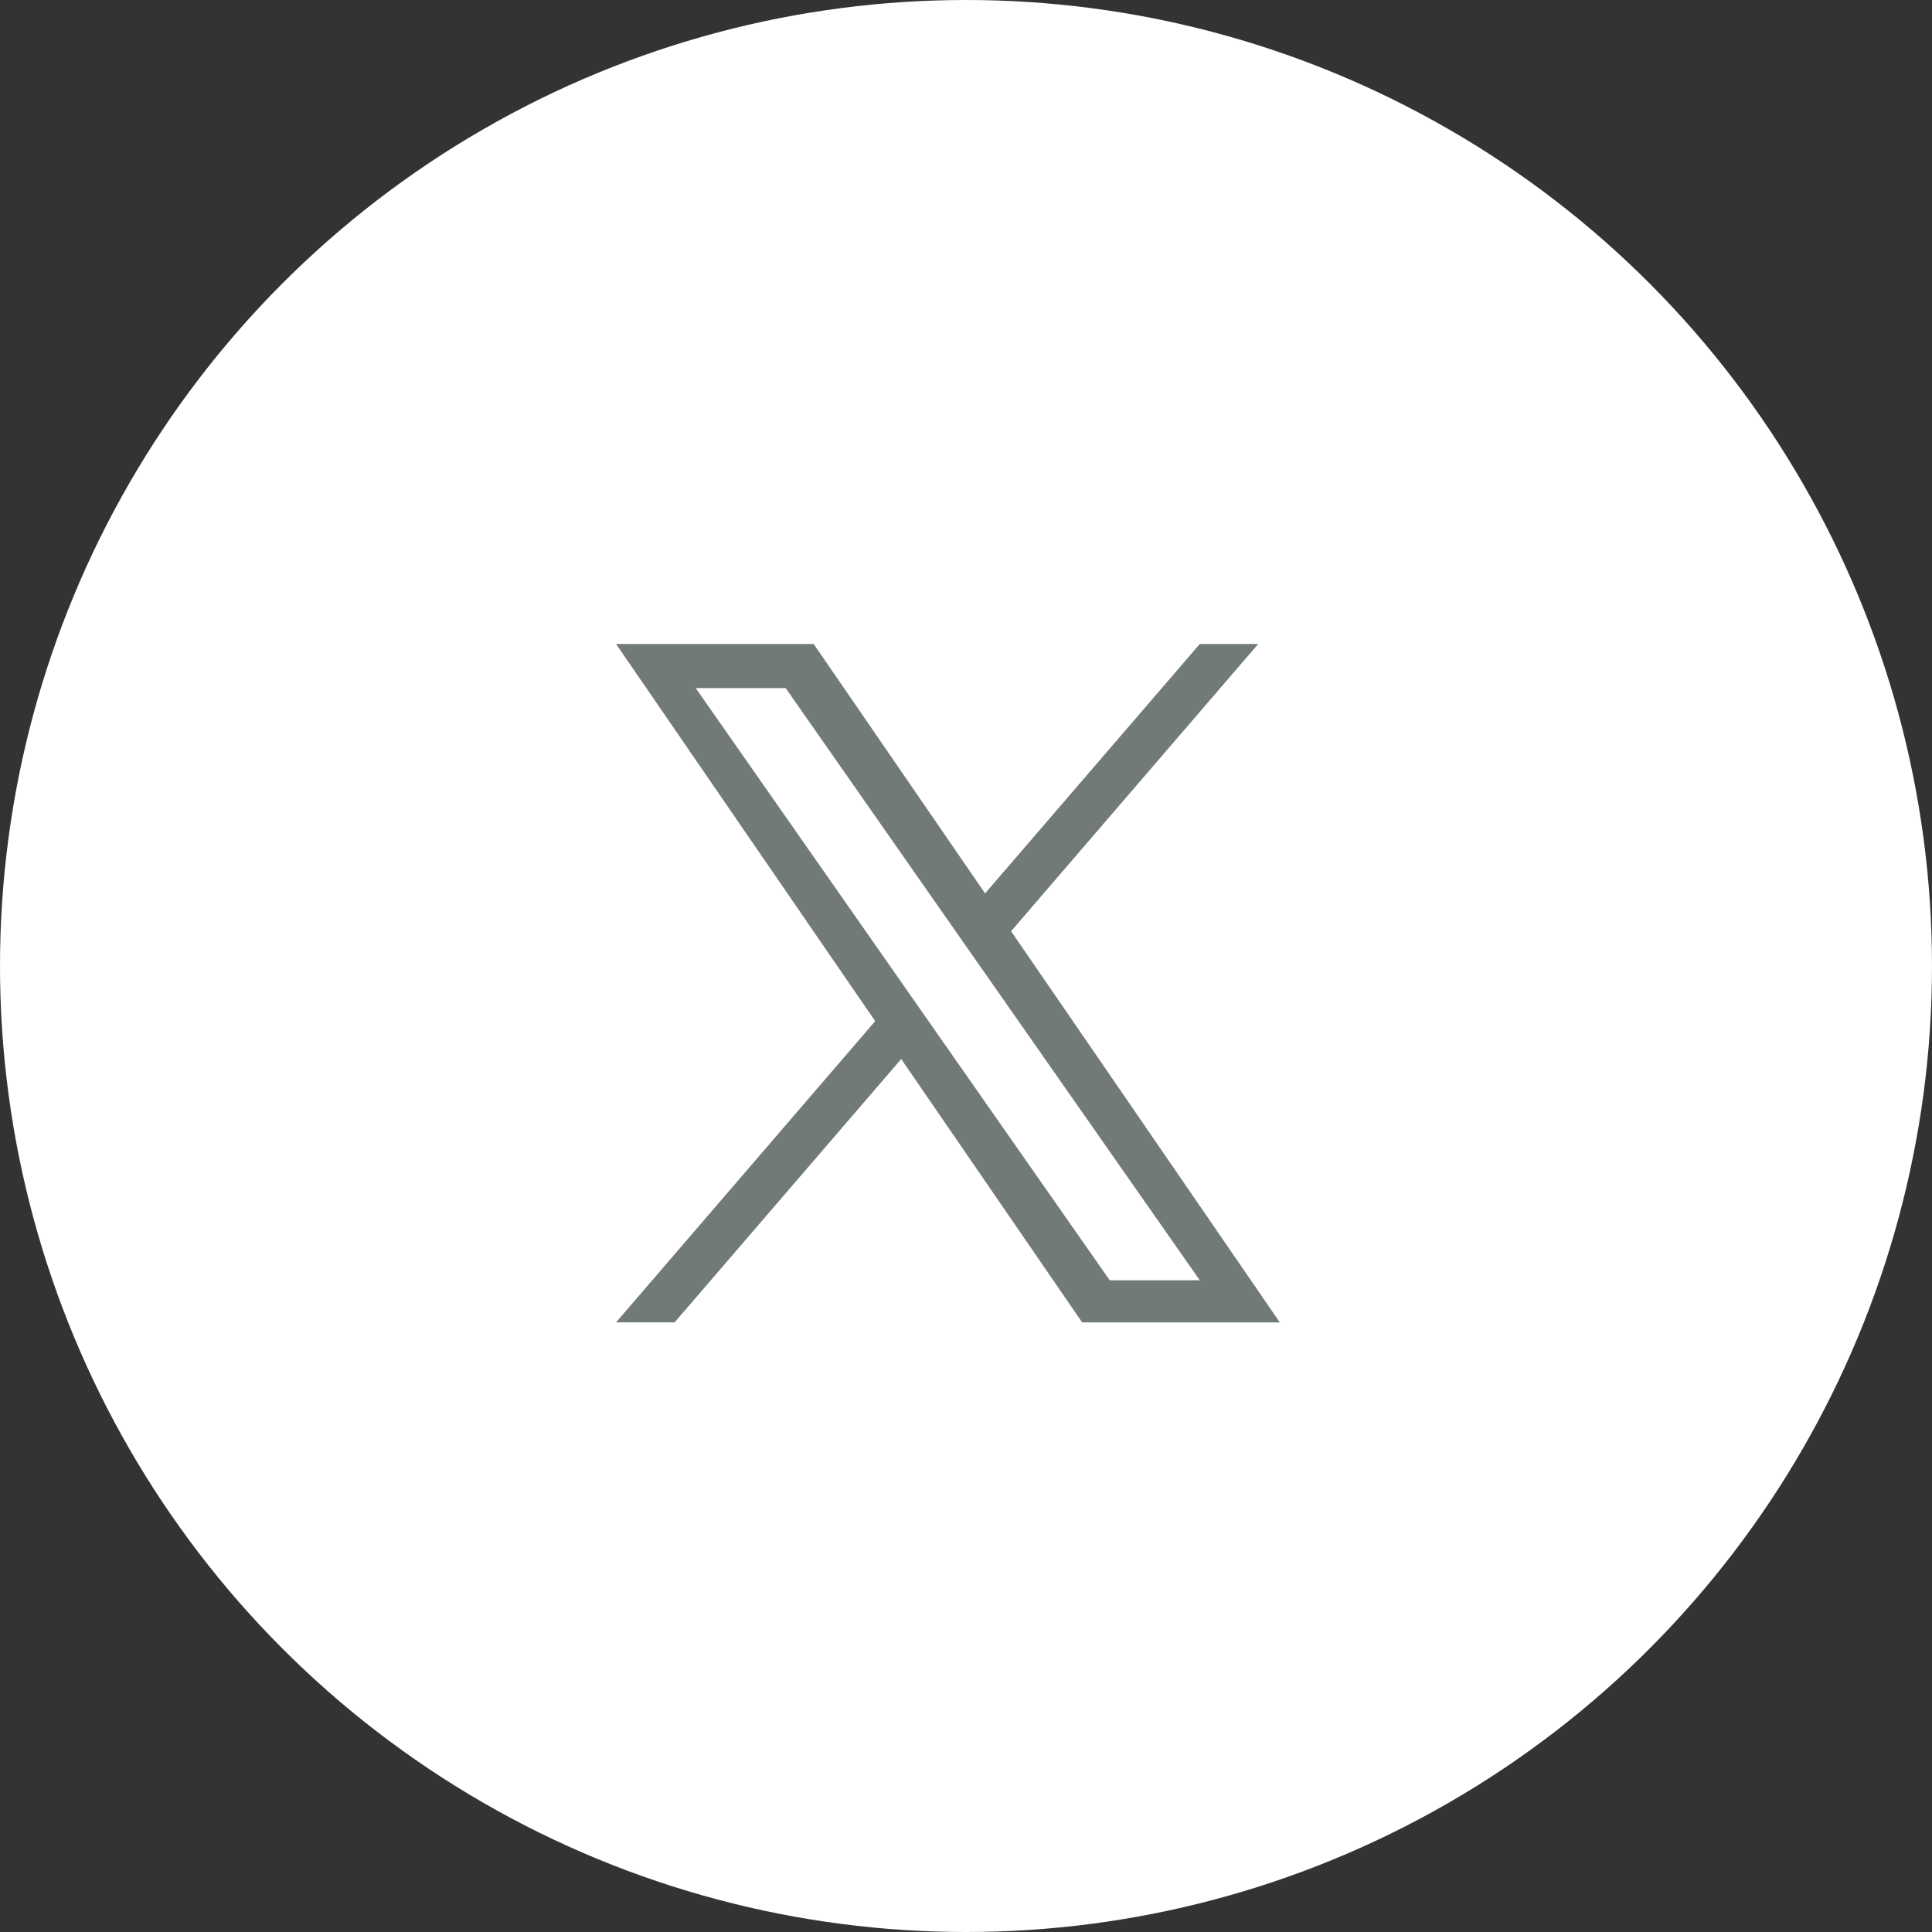
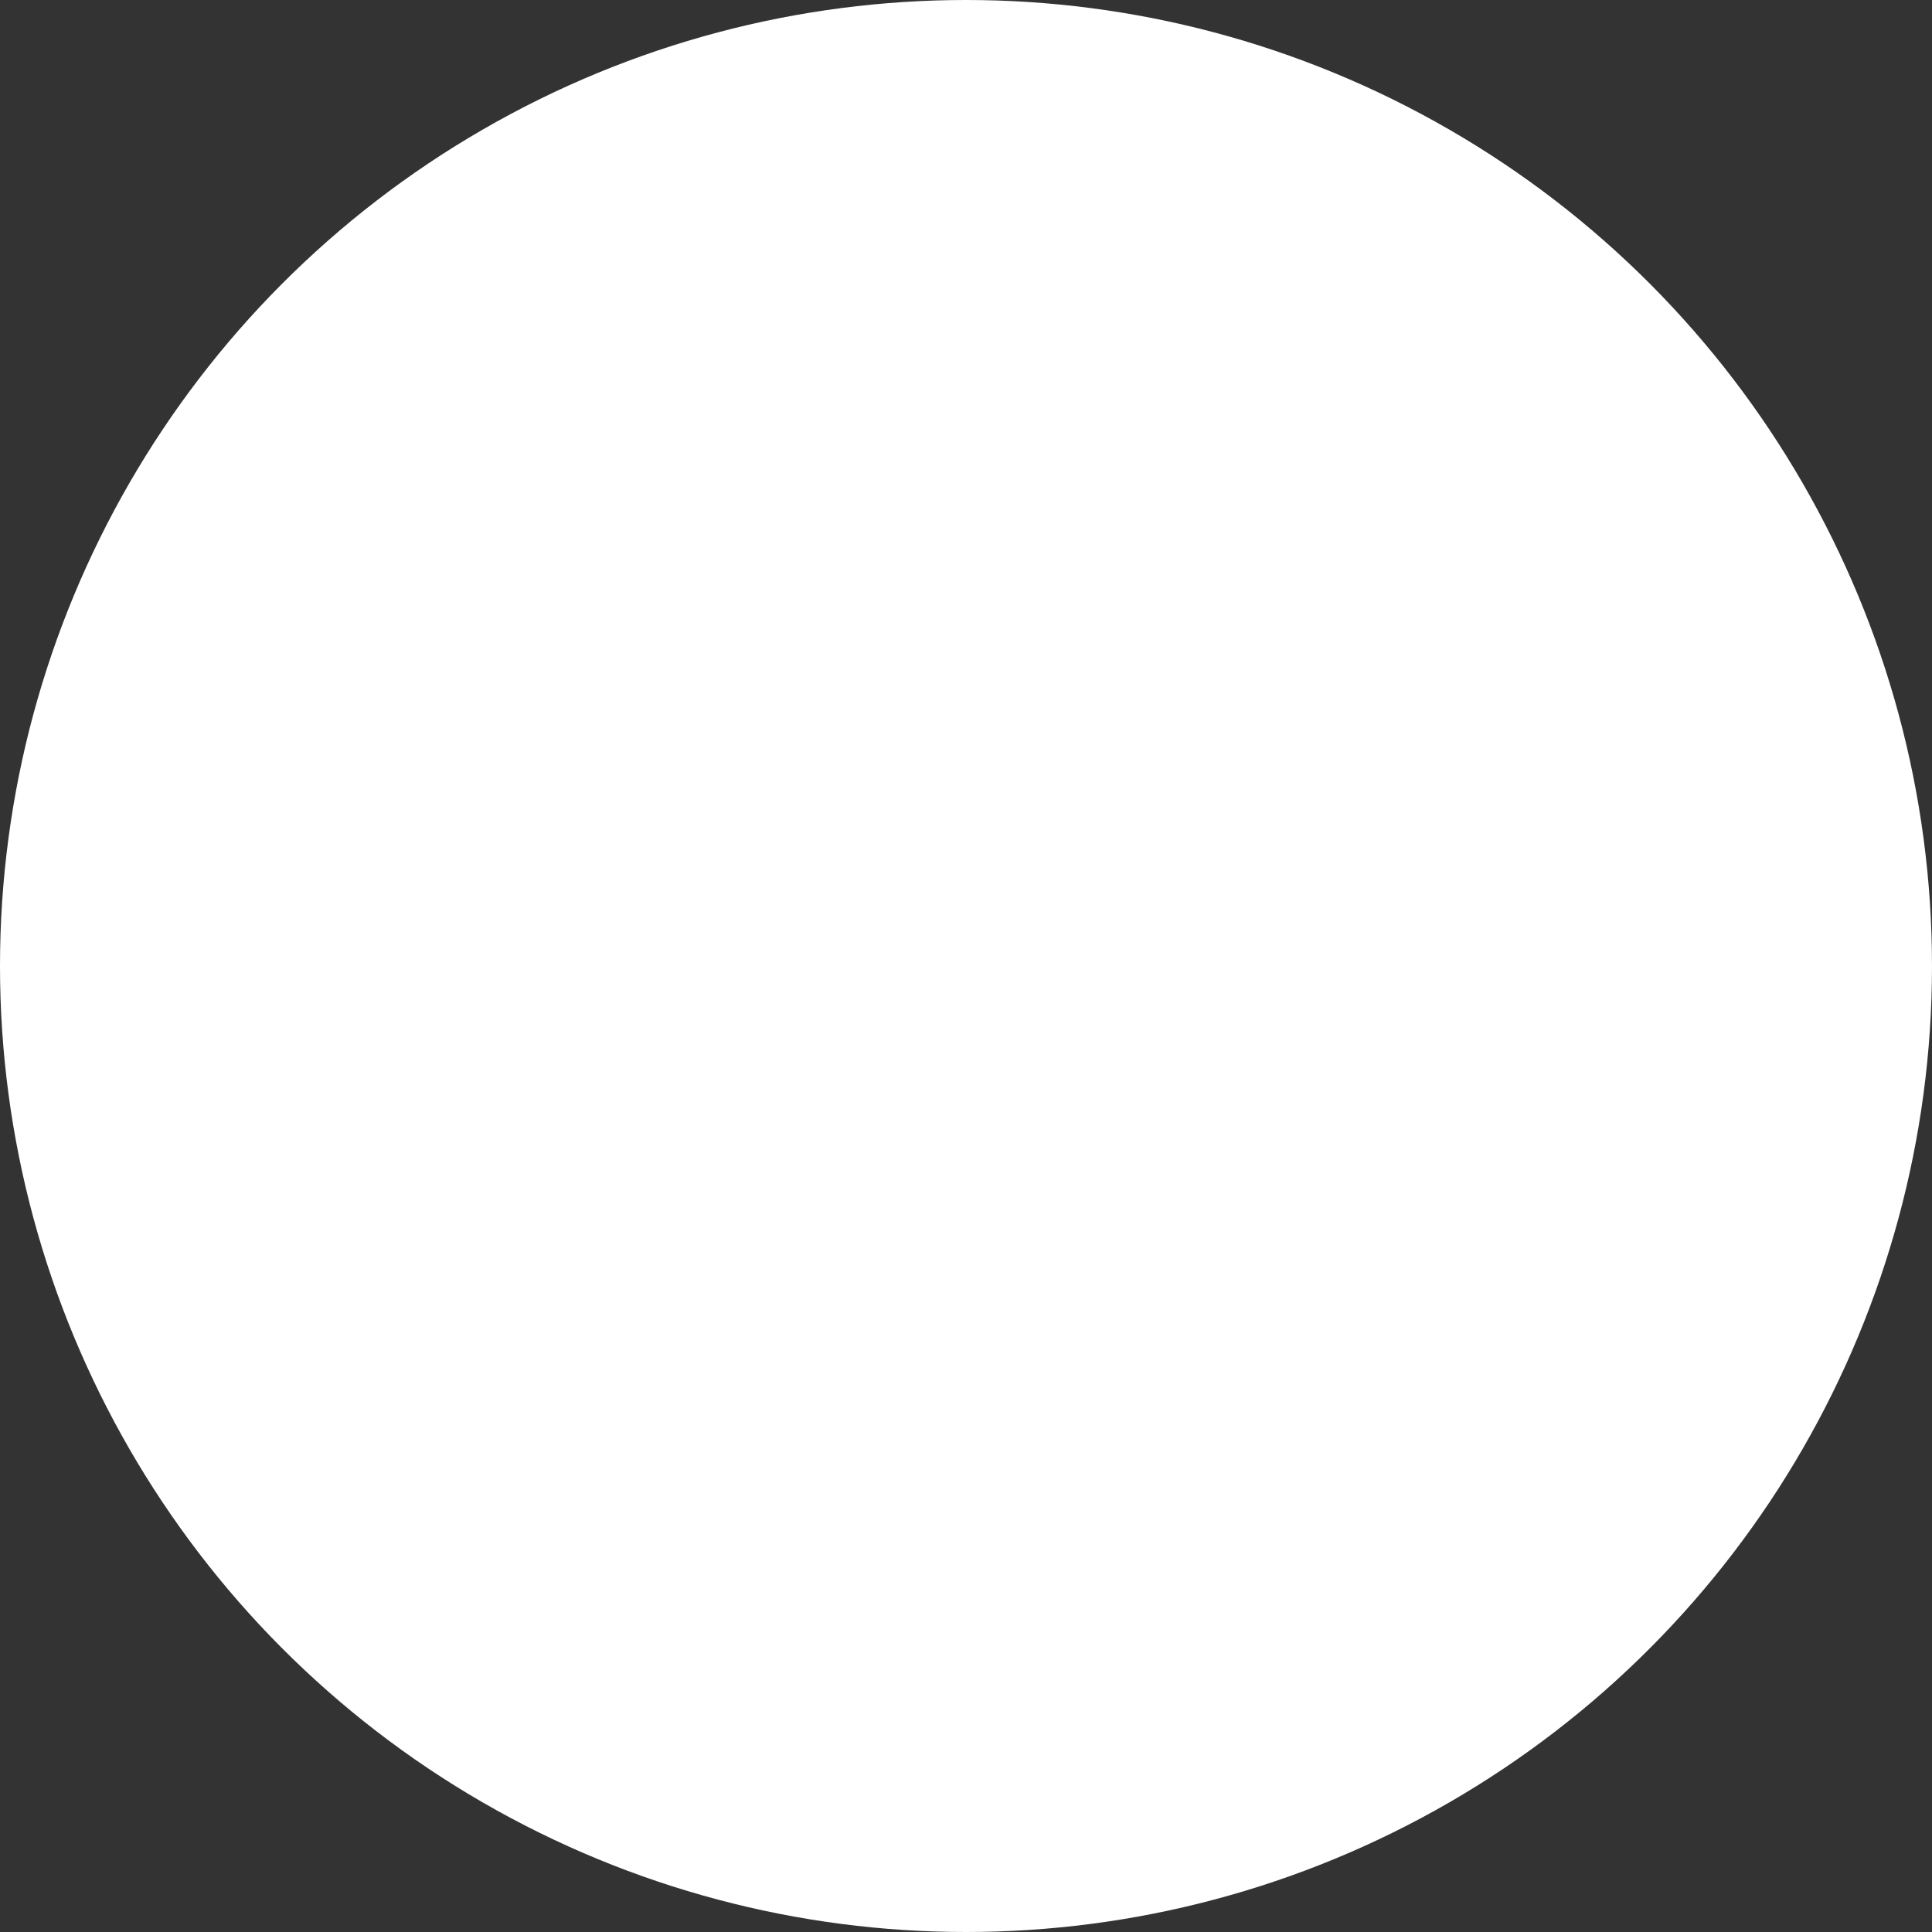
<svg xmlns="http://www.w3.org/2000/svg" width="54" height="54" viewBox="0 0 54 54">
  <rect x="0" y="0" width="54" height="54" fill="#333333" stroke="none" />
  <g id="グループ_5" data-name="グループ 5" transform="translate(-617 -6195)">
    <circle id="楕円形_6" data-name="楕円形 6" cx="27" cy="27" r="27" transform="translate(617 6195)" fill="#fff" />
-     <path id="_003-twitter" data-name="003-twitter" d="M24.226,8.028,31.133,0H29.5l-6,6.971L18.709,0H13.185l7.243,10.541L13.185,18.96h1.637L21.155,11.6l5.058,7.362h5.525L24.226,8.028Zm-2.242,2.606-.734-1.05L15.411,1.232h2.514l4.712,6.741.734,1.05L29.5,17.784H26.983l-5-7.15Z" transform="translate(621.034 6213)" fill="#717a76" />
  </g>
</svg>